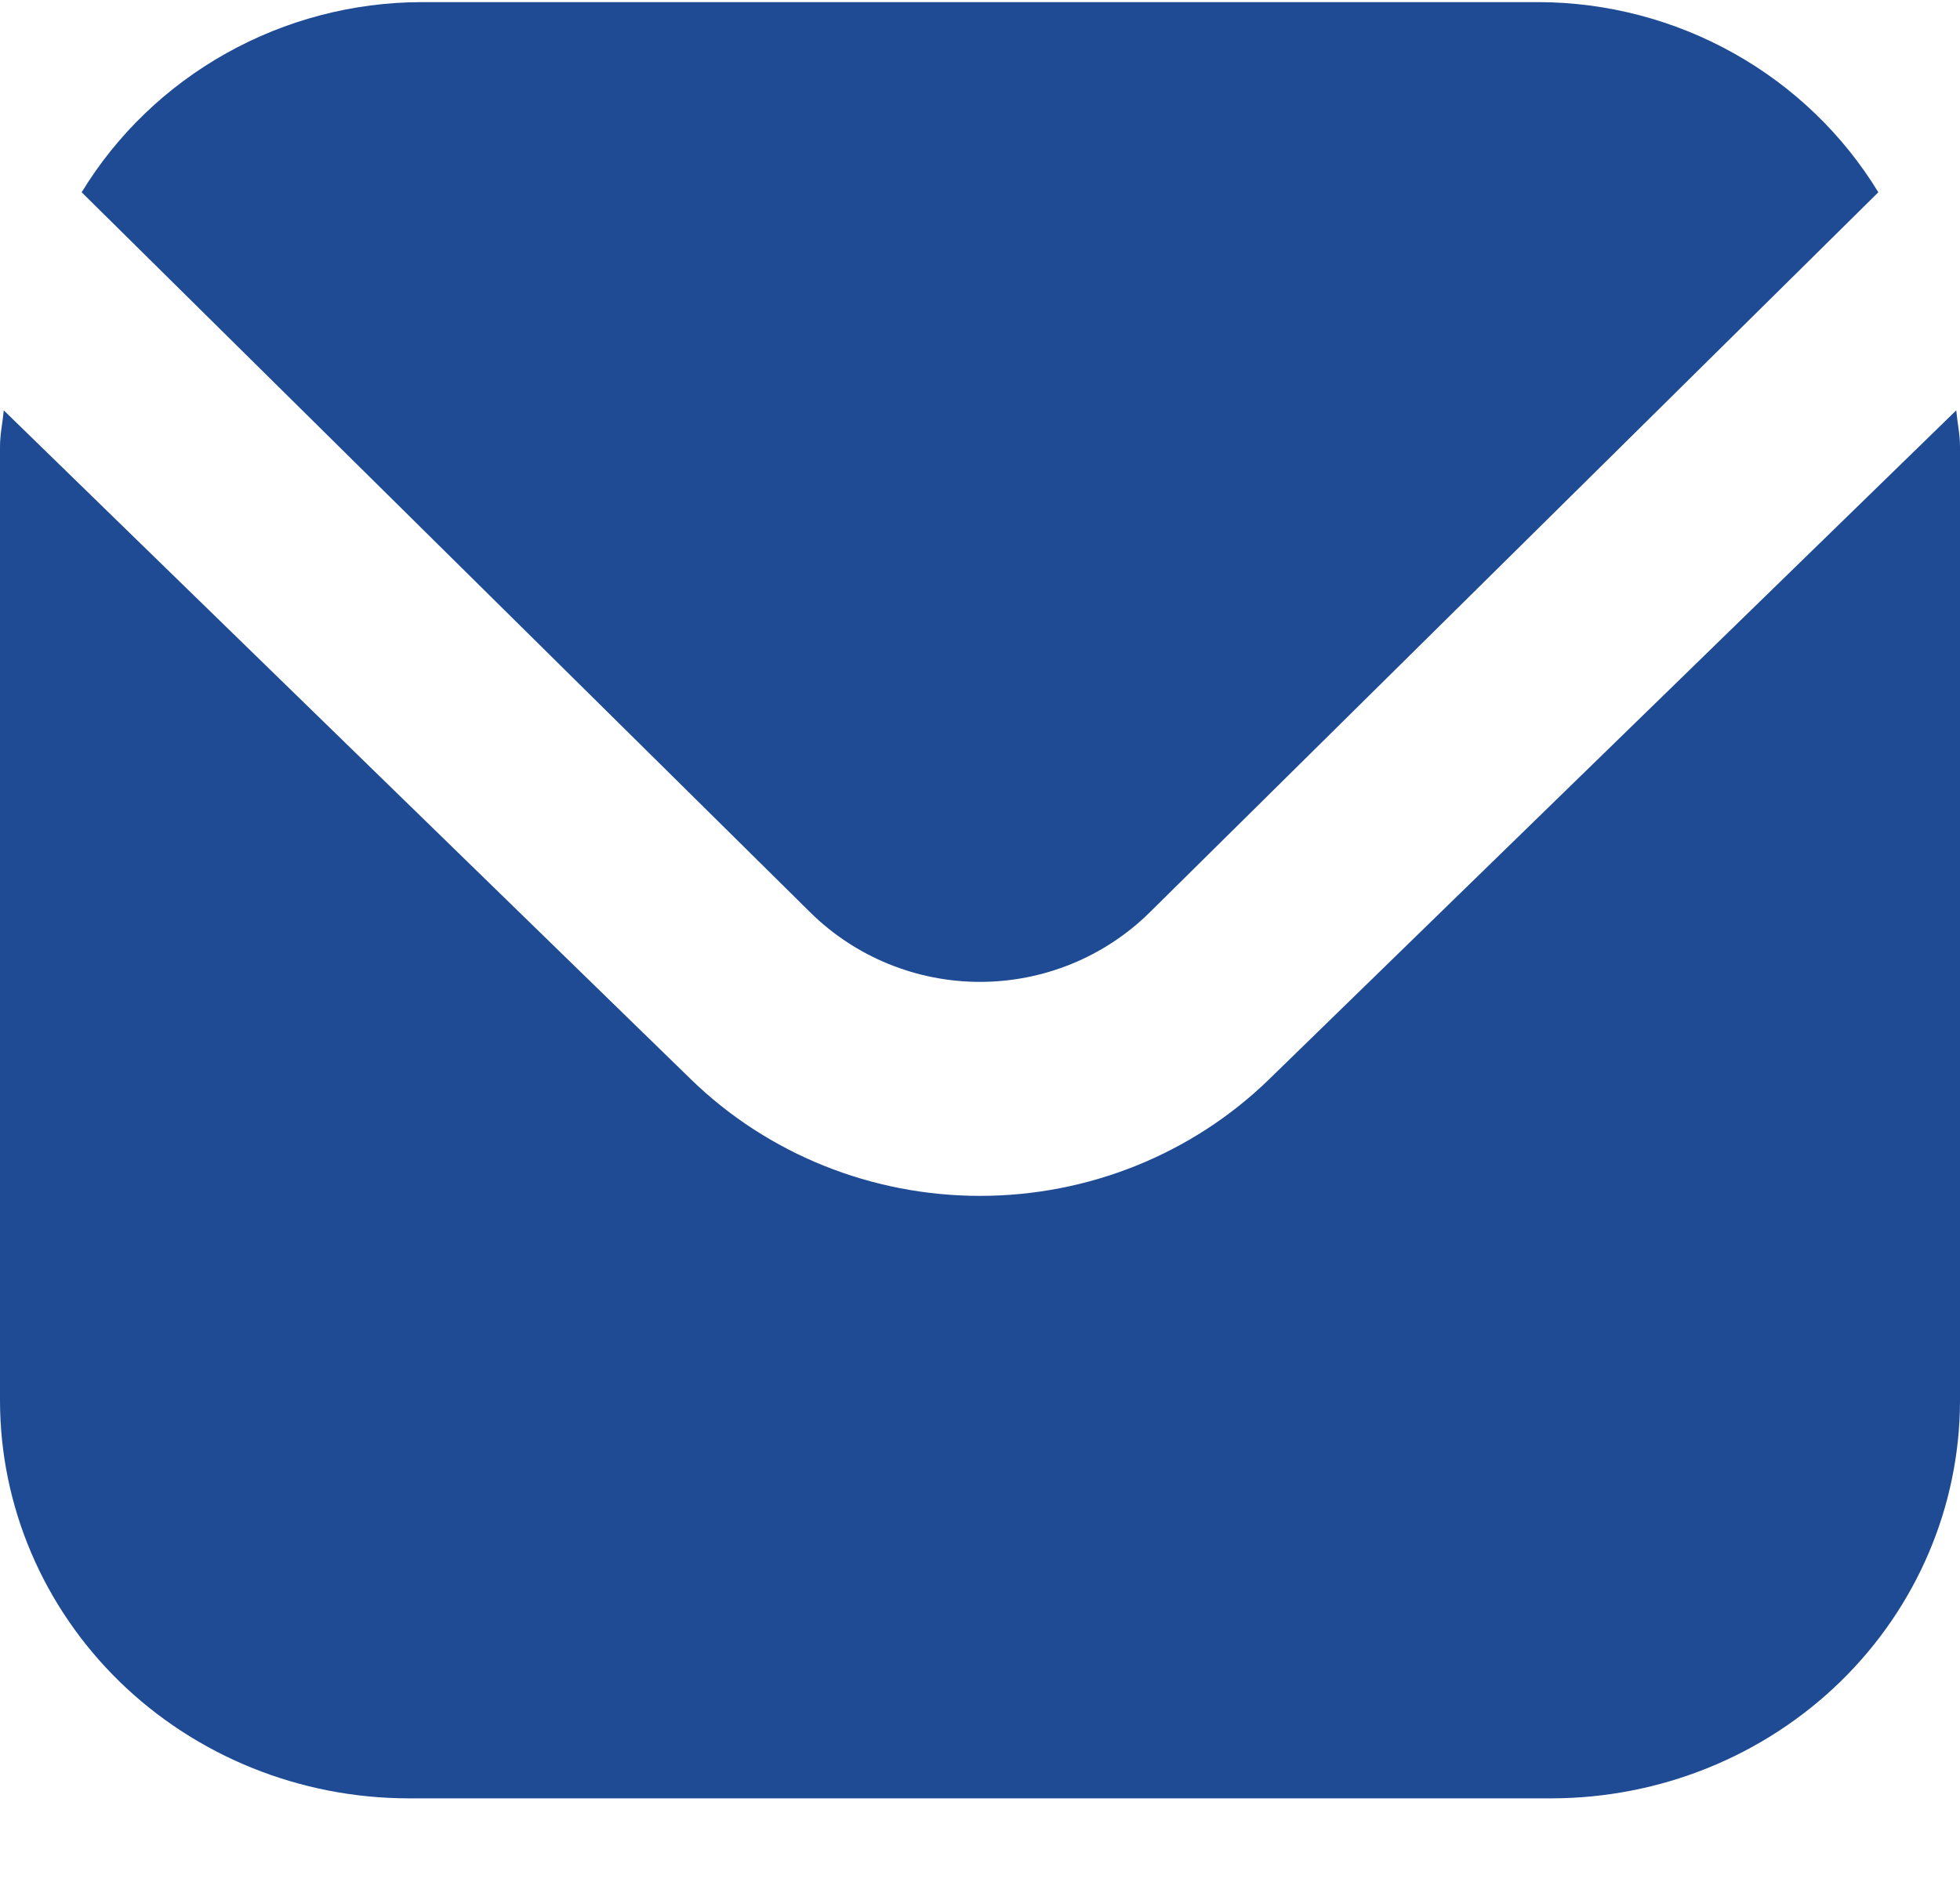
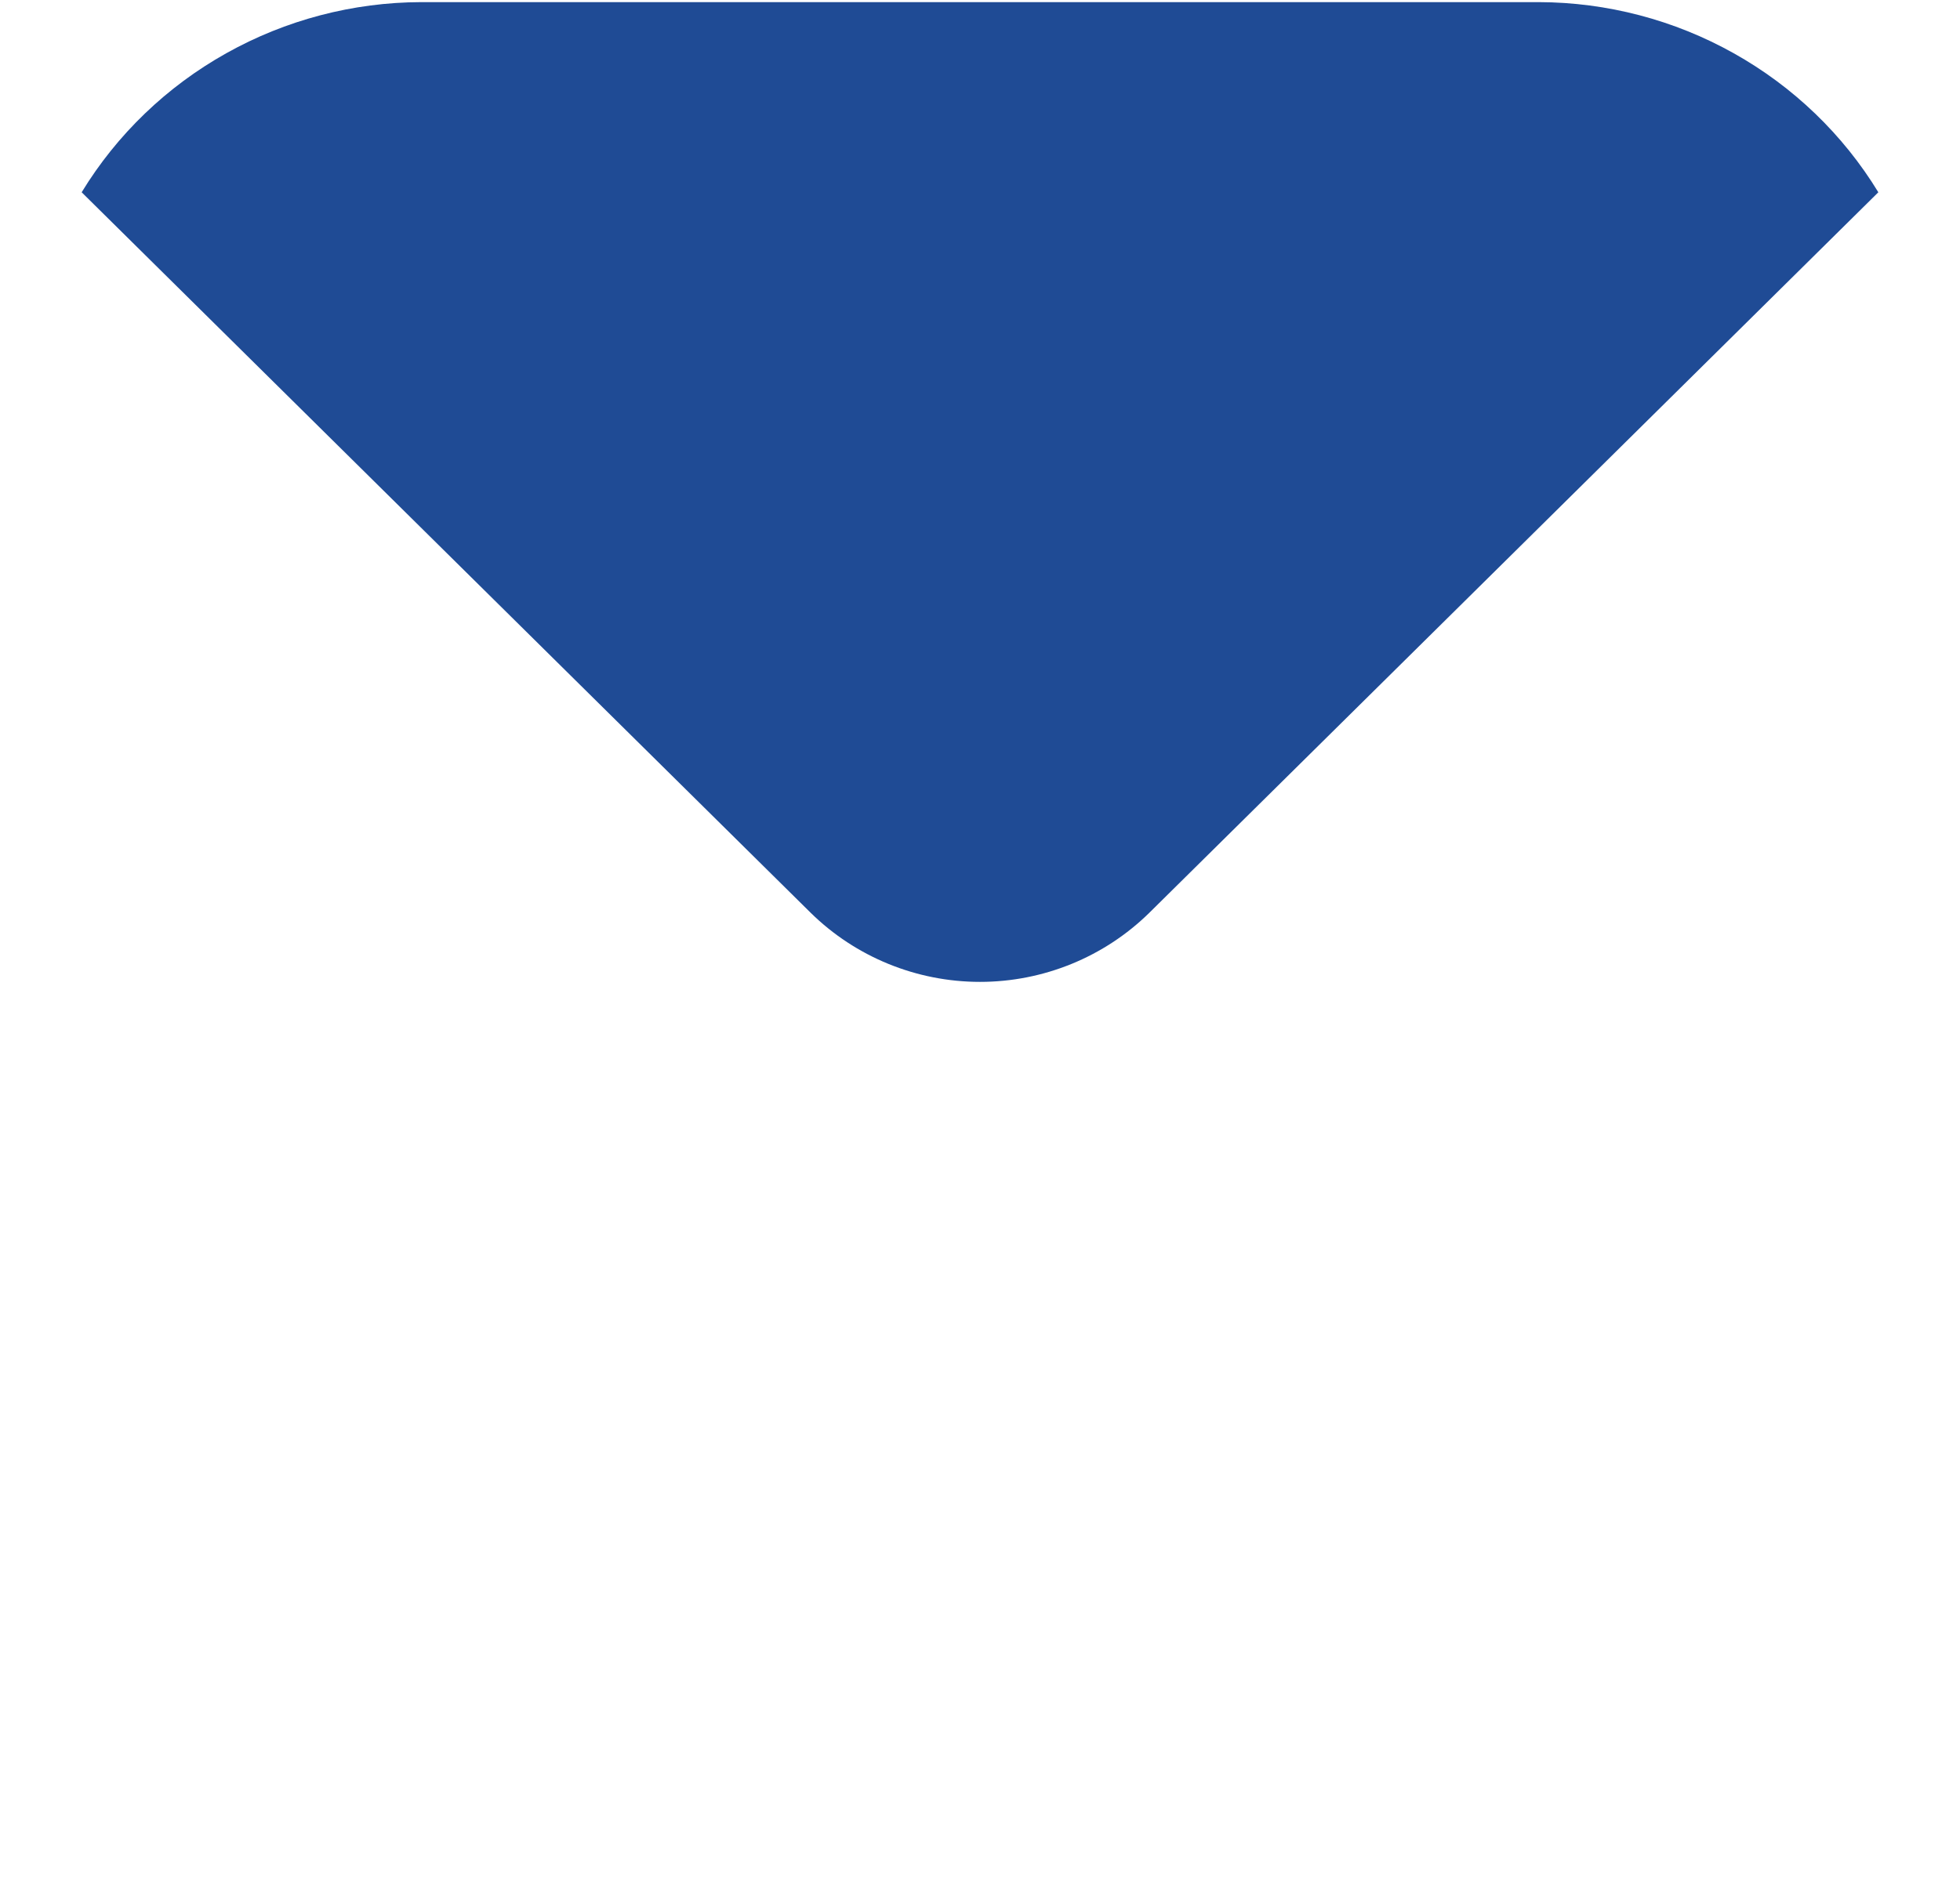
<svg xmlns="http://www.w3.org/2000/svg" width="24" height="23" viewBox="0 0 24 23" fill="none">
-   <path d="M23.954 5.026L15.536 13.223C14.597 14.135 13.326 14.647 12 14.647C10.674 14.647 9.403 14.135 8.464 13.223L0.046 5.026C0.032 5.18 0 5.319 0 5.472V17.157C0.002 18.448 0.529 19.685 1.466 20.598C2.404 21.511 3.674 22.024 5 22.026H19C20.326 22.024 21.596 21.511 22.534 20.598C23.471 19.685 23.998 18.448 24 17.157V5.472C24 5.319 23.968 5.18 23.954 5.026Z" fill="#1F4B95" />
  <path d="M14.074 11.179L23 2.355C22.568 1.646 21.958 1.06 21.229 0.652C20.501 0.244 19.678 0.028 18.841 0.026H5.159C4.322 0.028 3.499 0.244 2.771 0.652C2.042 1.06 1.432 1.646 1 2.355L9.926 11.179C10.477 11.721 11.223 12.026 12 12.026C12.777 12.026 13.523 11.721 14.074 11.179Z" fill="#1F4B95" />
</svg>